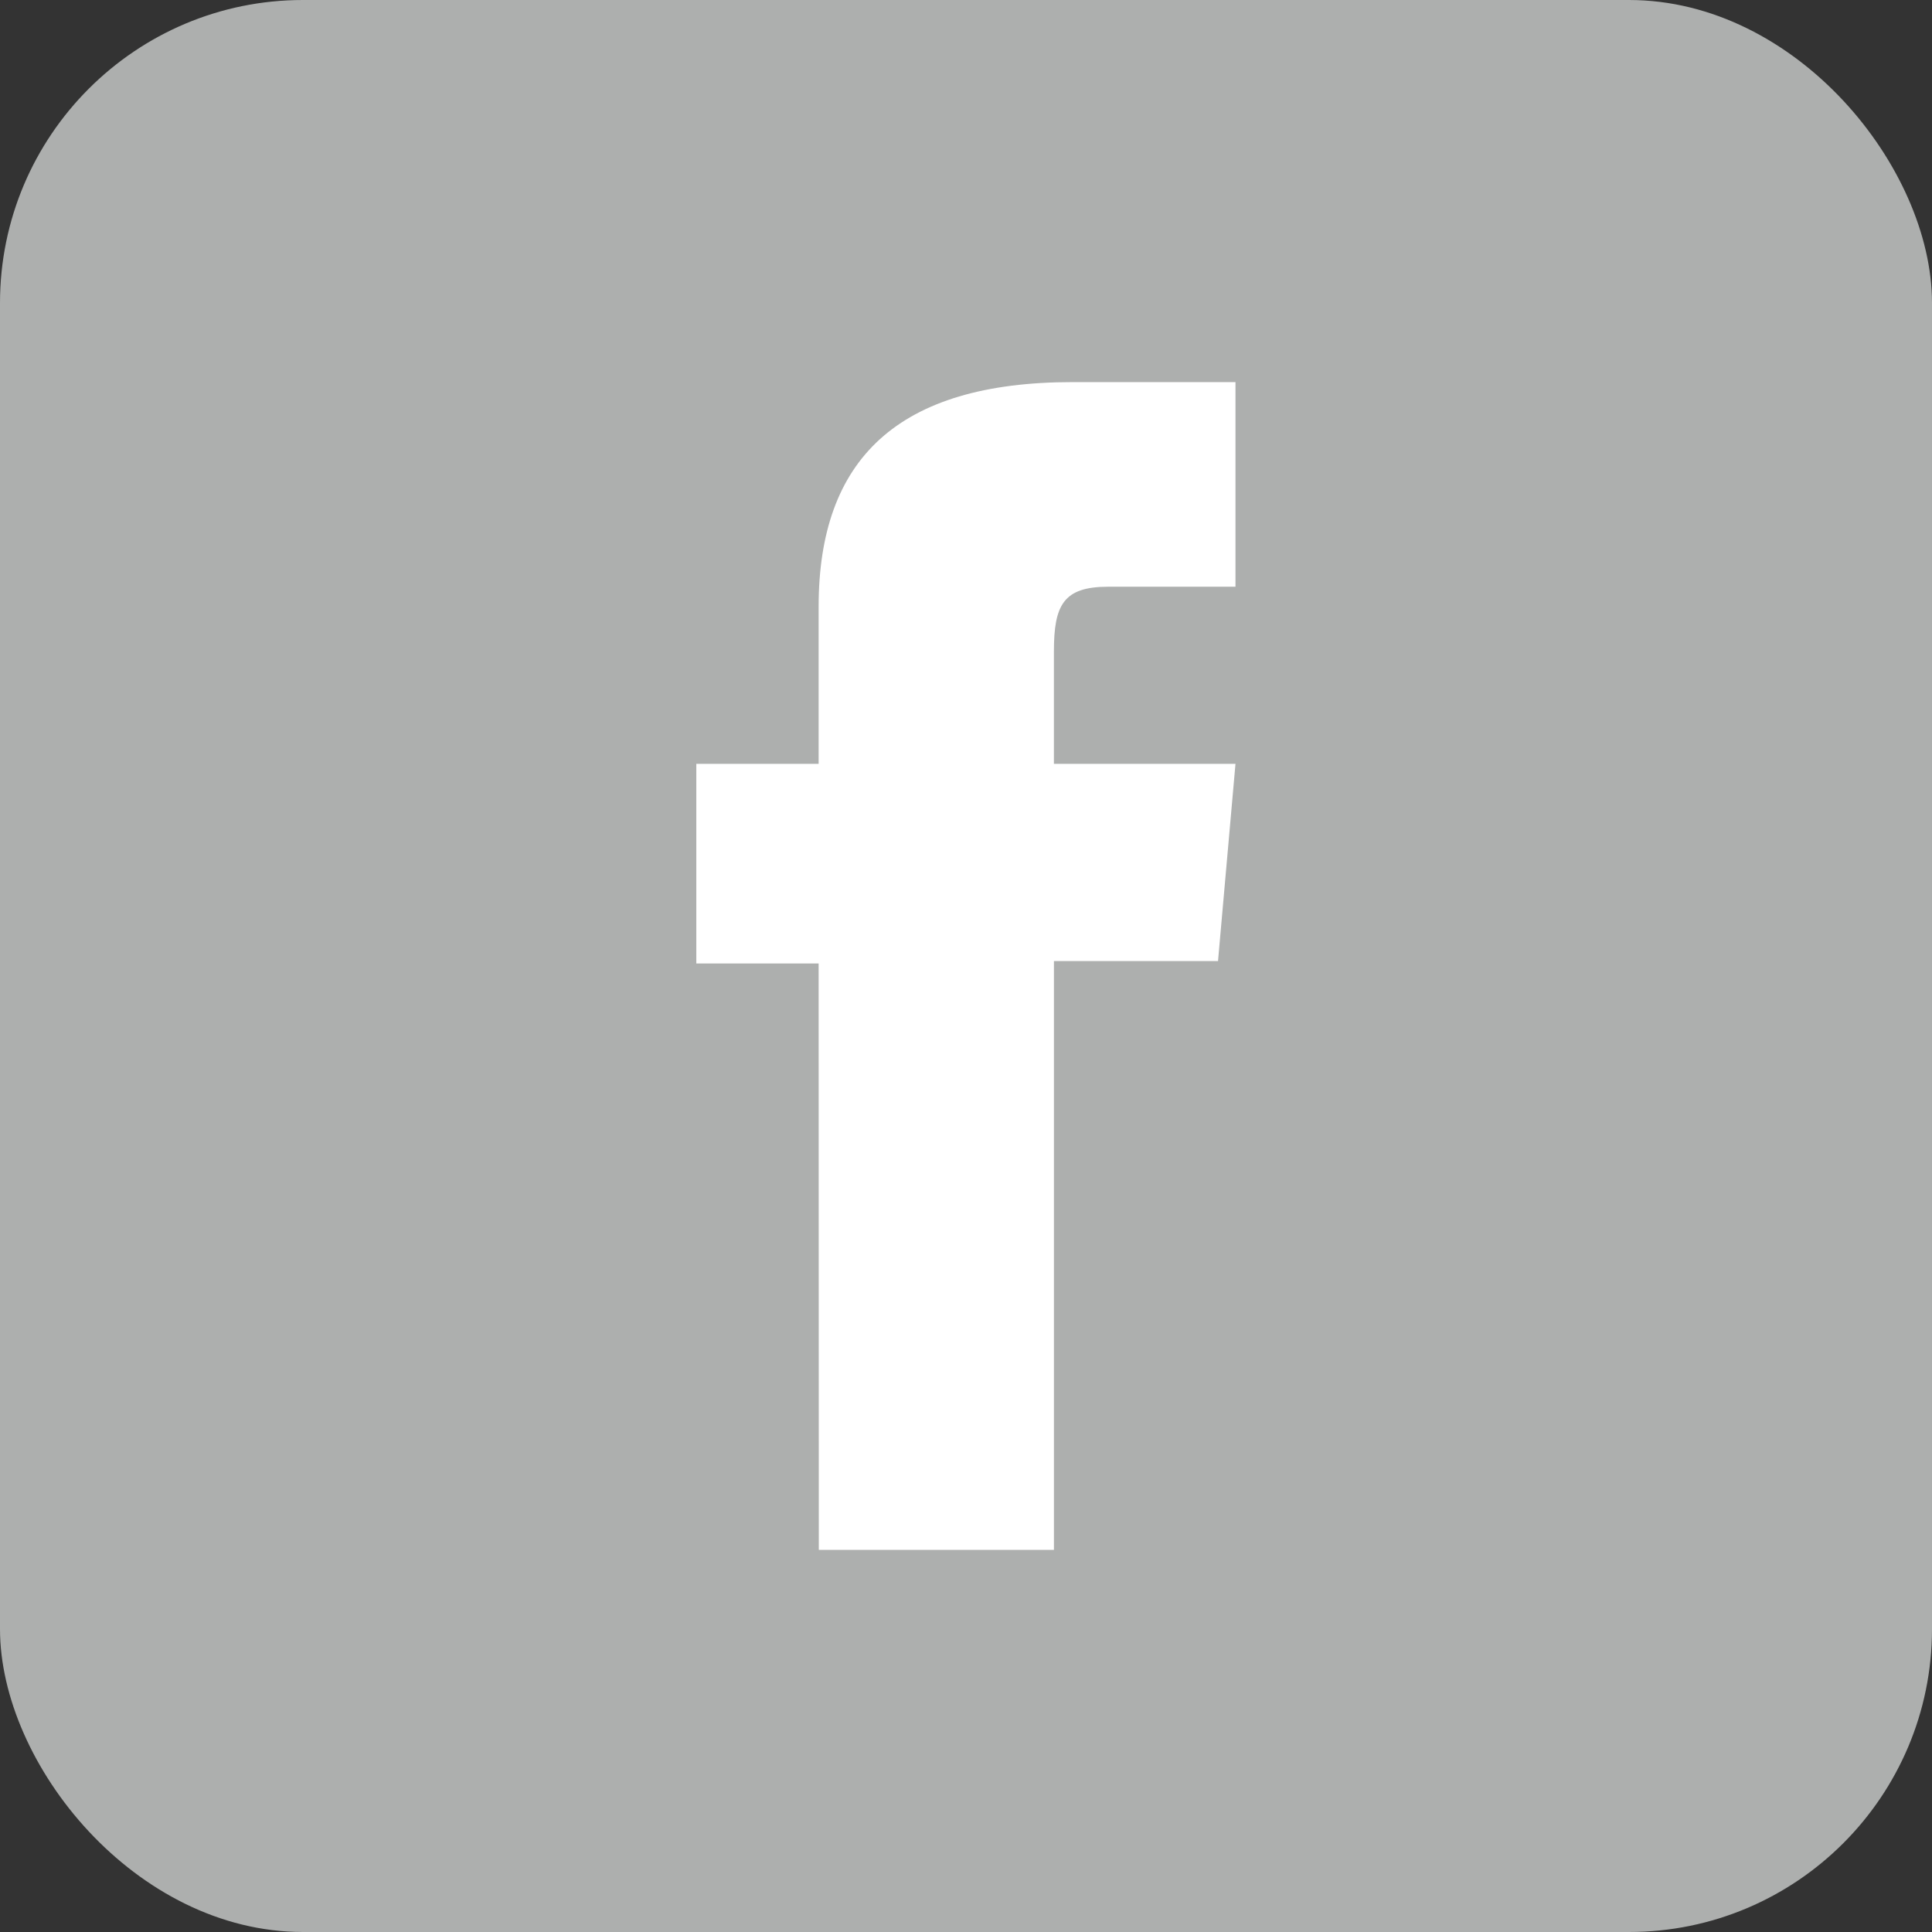
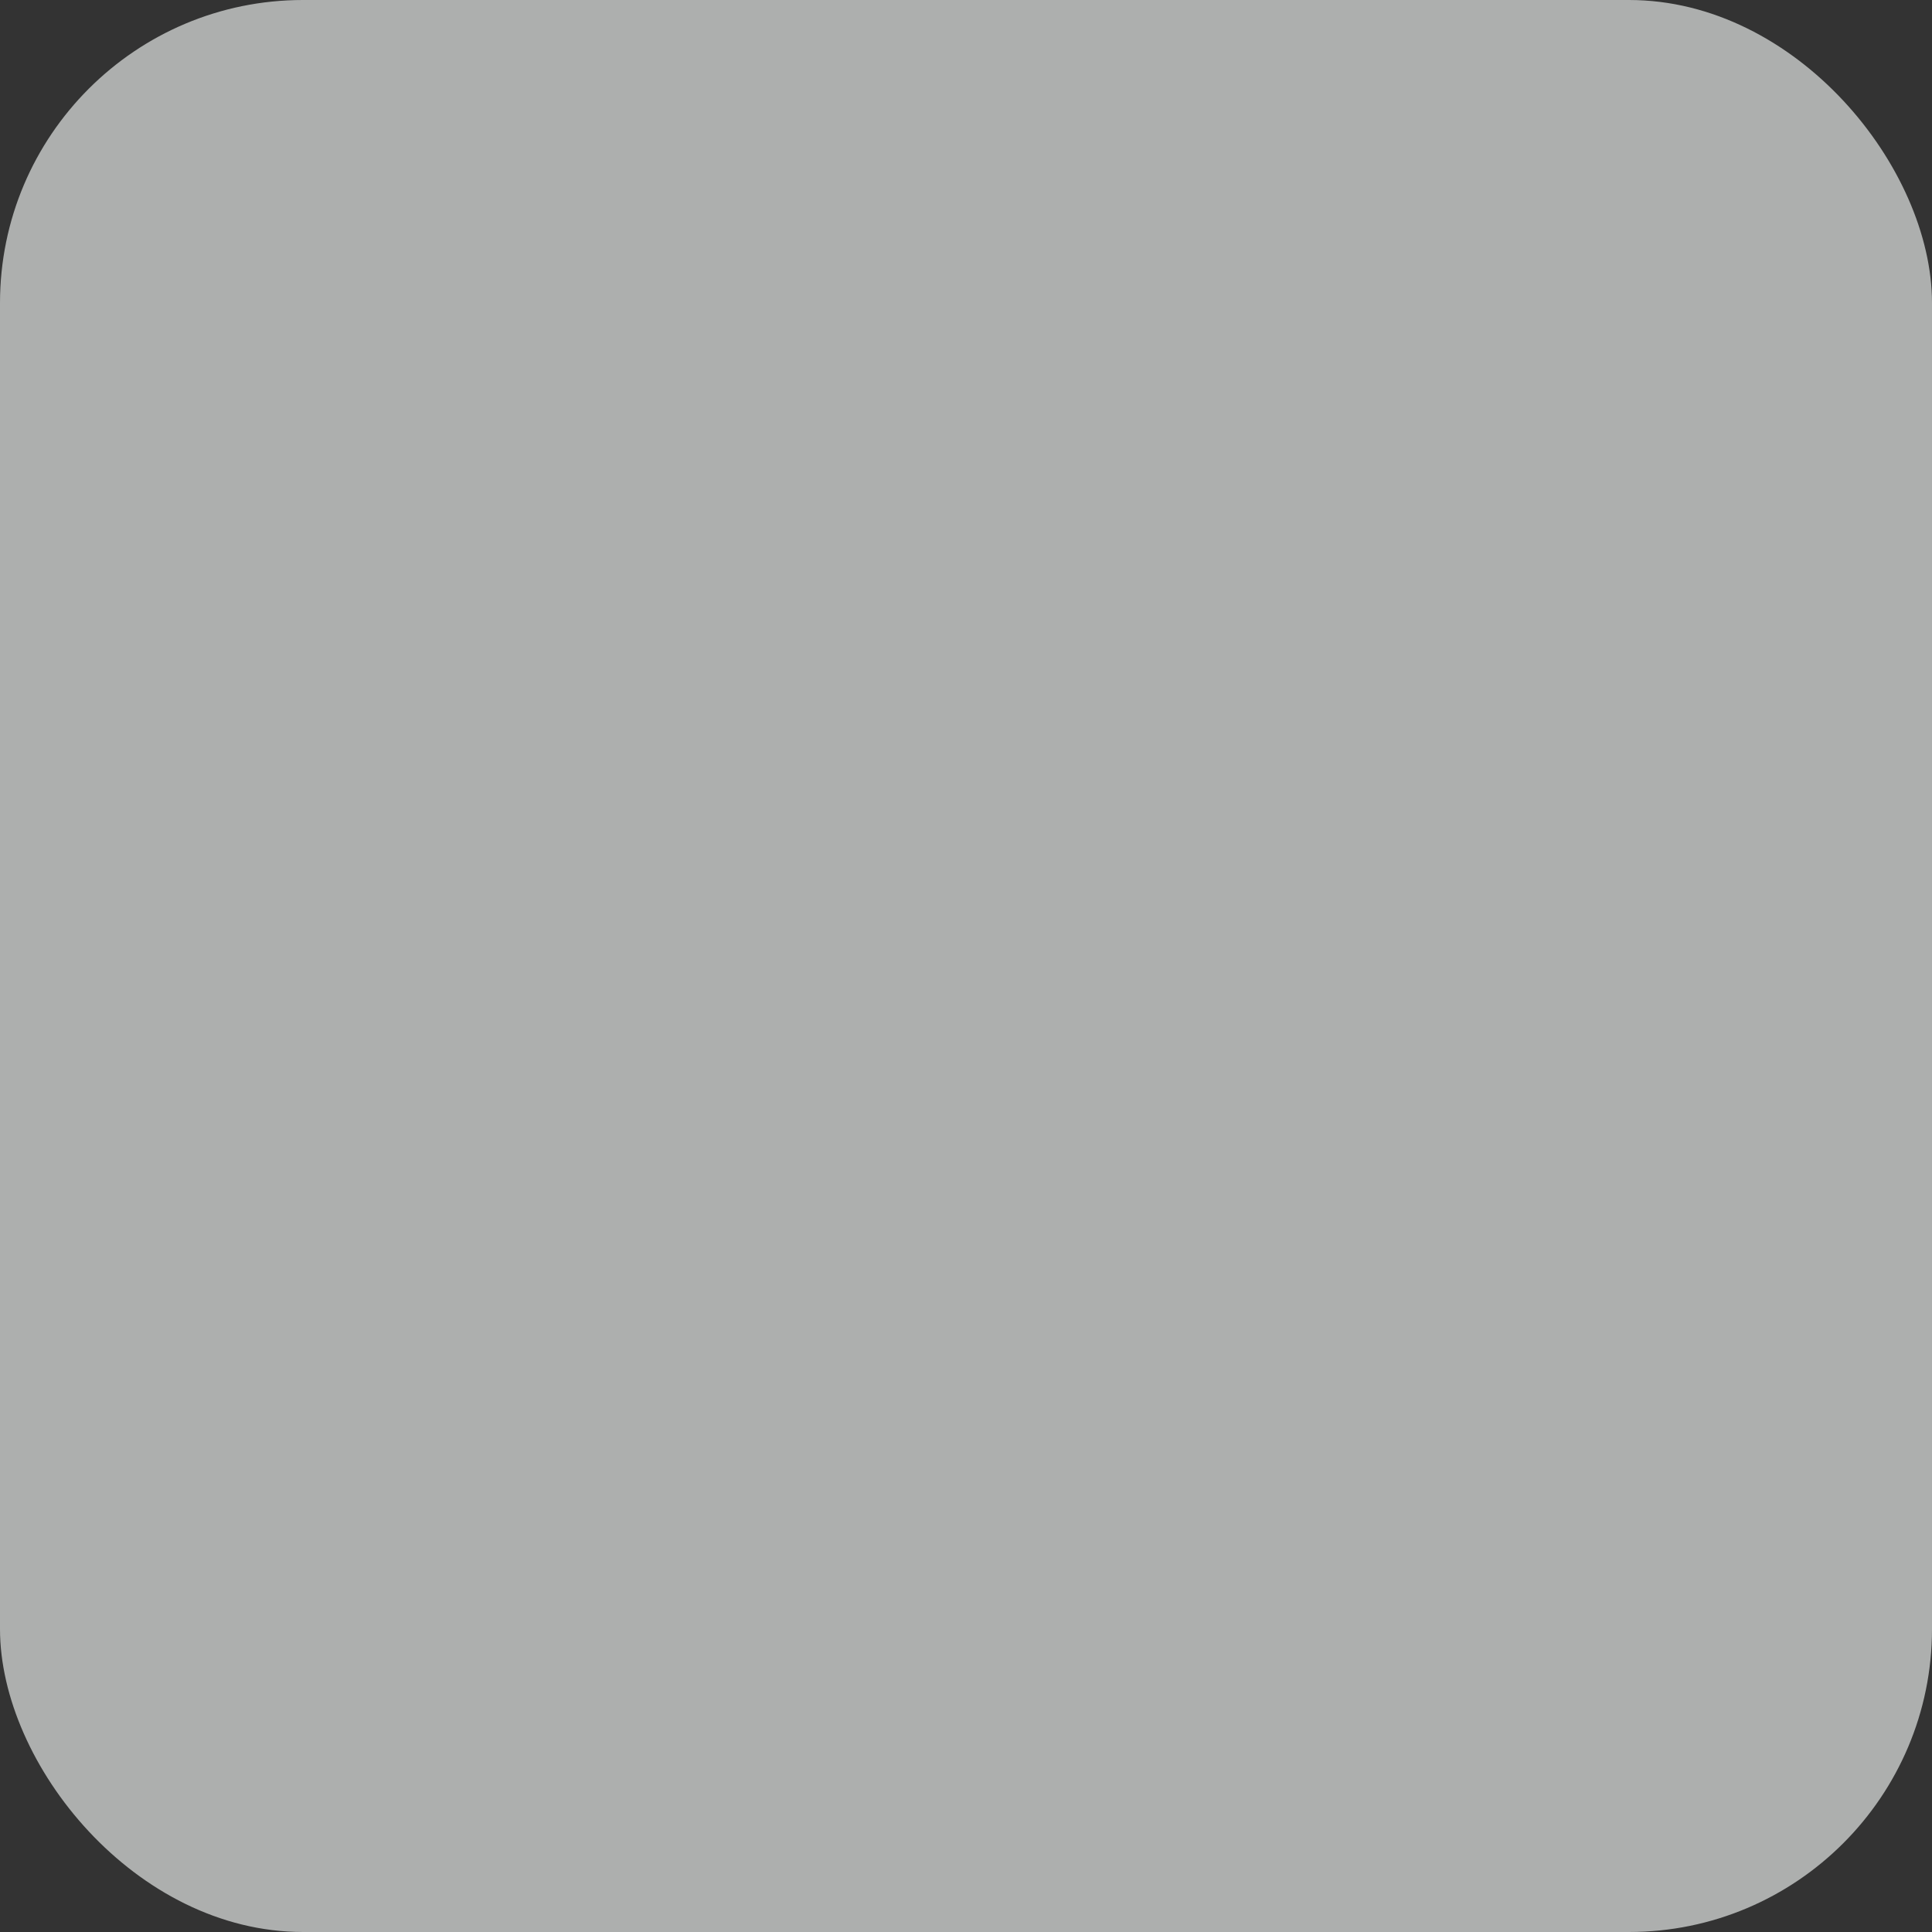
<svg xmlns="http://www.w3.org/2000/svg" width="54" height="54" viewBox="0 0 54 54">
  <rect x="0" y="0" width="54" height="54" fill="#333333" stroke="none" />
  <defs>
    <style>.a{fill:#adafae;}.b{fill:#fff;}</style>
  </defs>
  <rect class="a" width="54" height="54" rx="8.469" />
-   <path class="b" d="M-108.936,330.6h6.572V314.142h4.586l.488-5.512h-5.075v-3.138c0-1.3.262-1.813,1.518-1.813h3.557V297.96h-4.551c-4.89,0-7.1,2.154-7.1,6.276v4.394h-3.419v5.58h3.419Z" transform="translate(131.822 -287.28)" />
</svg>